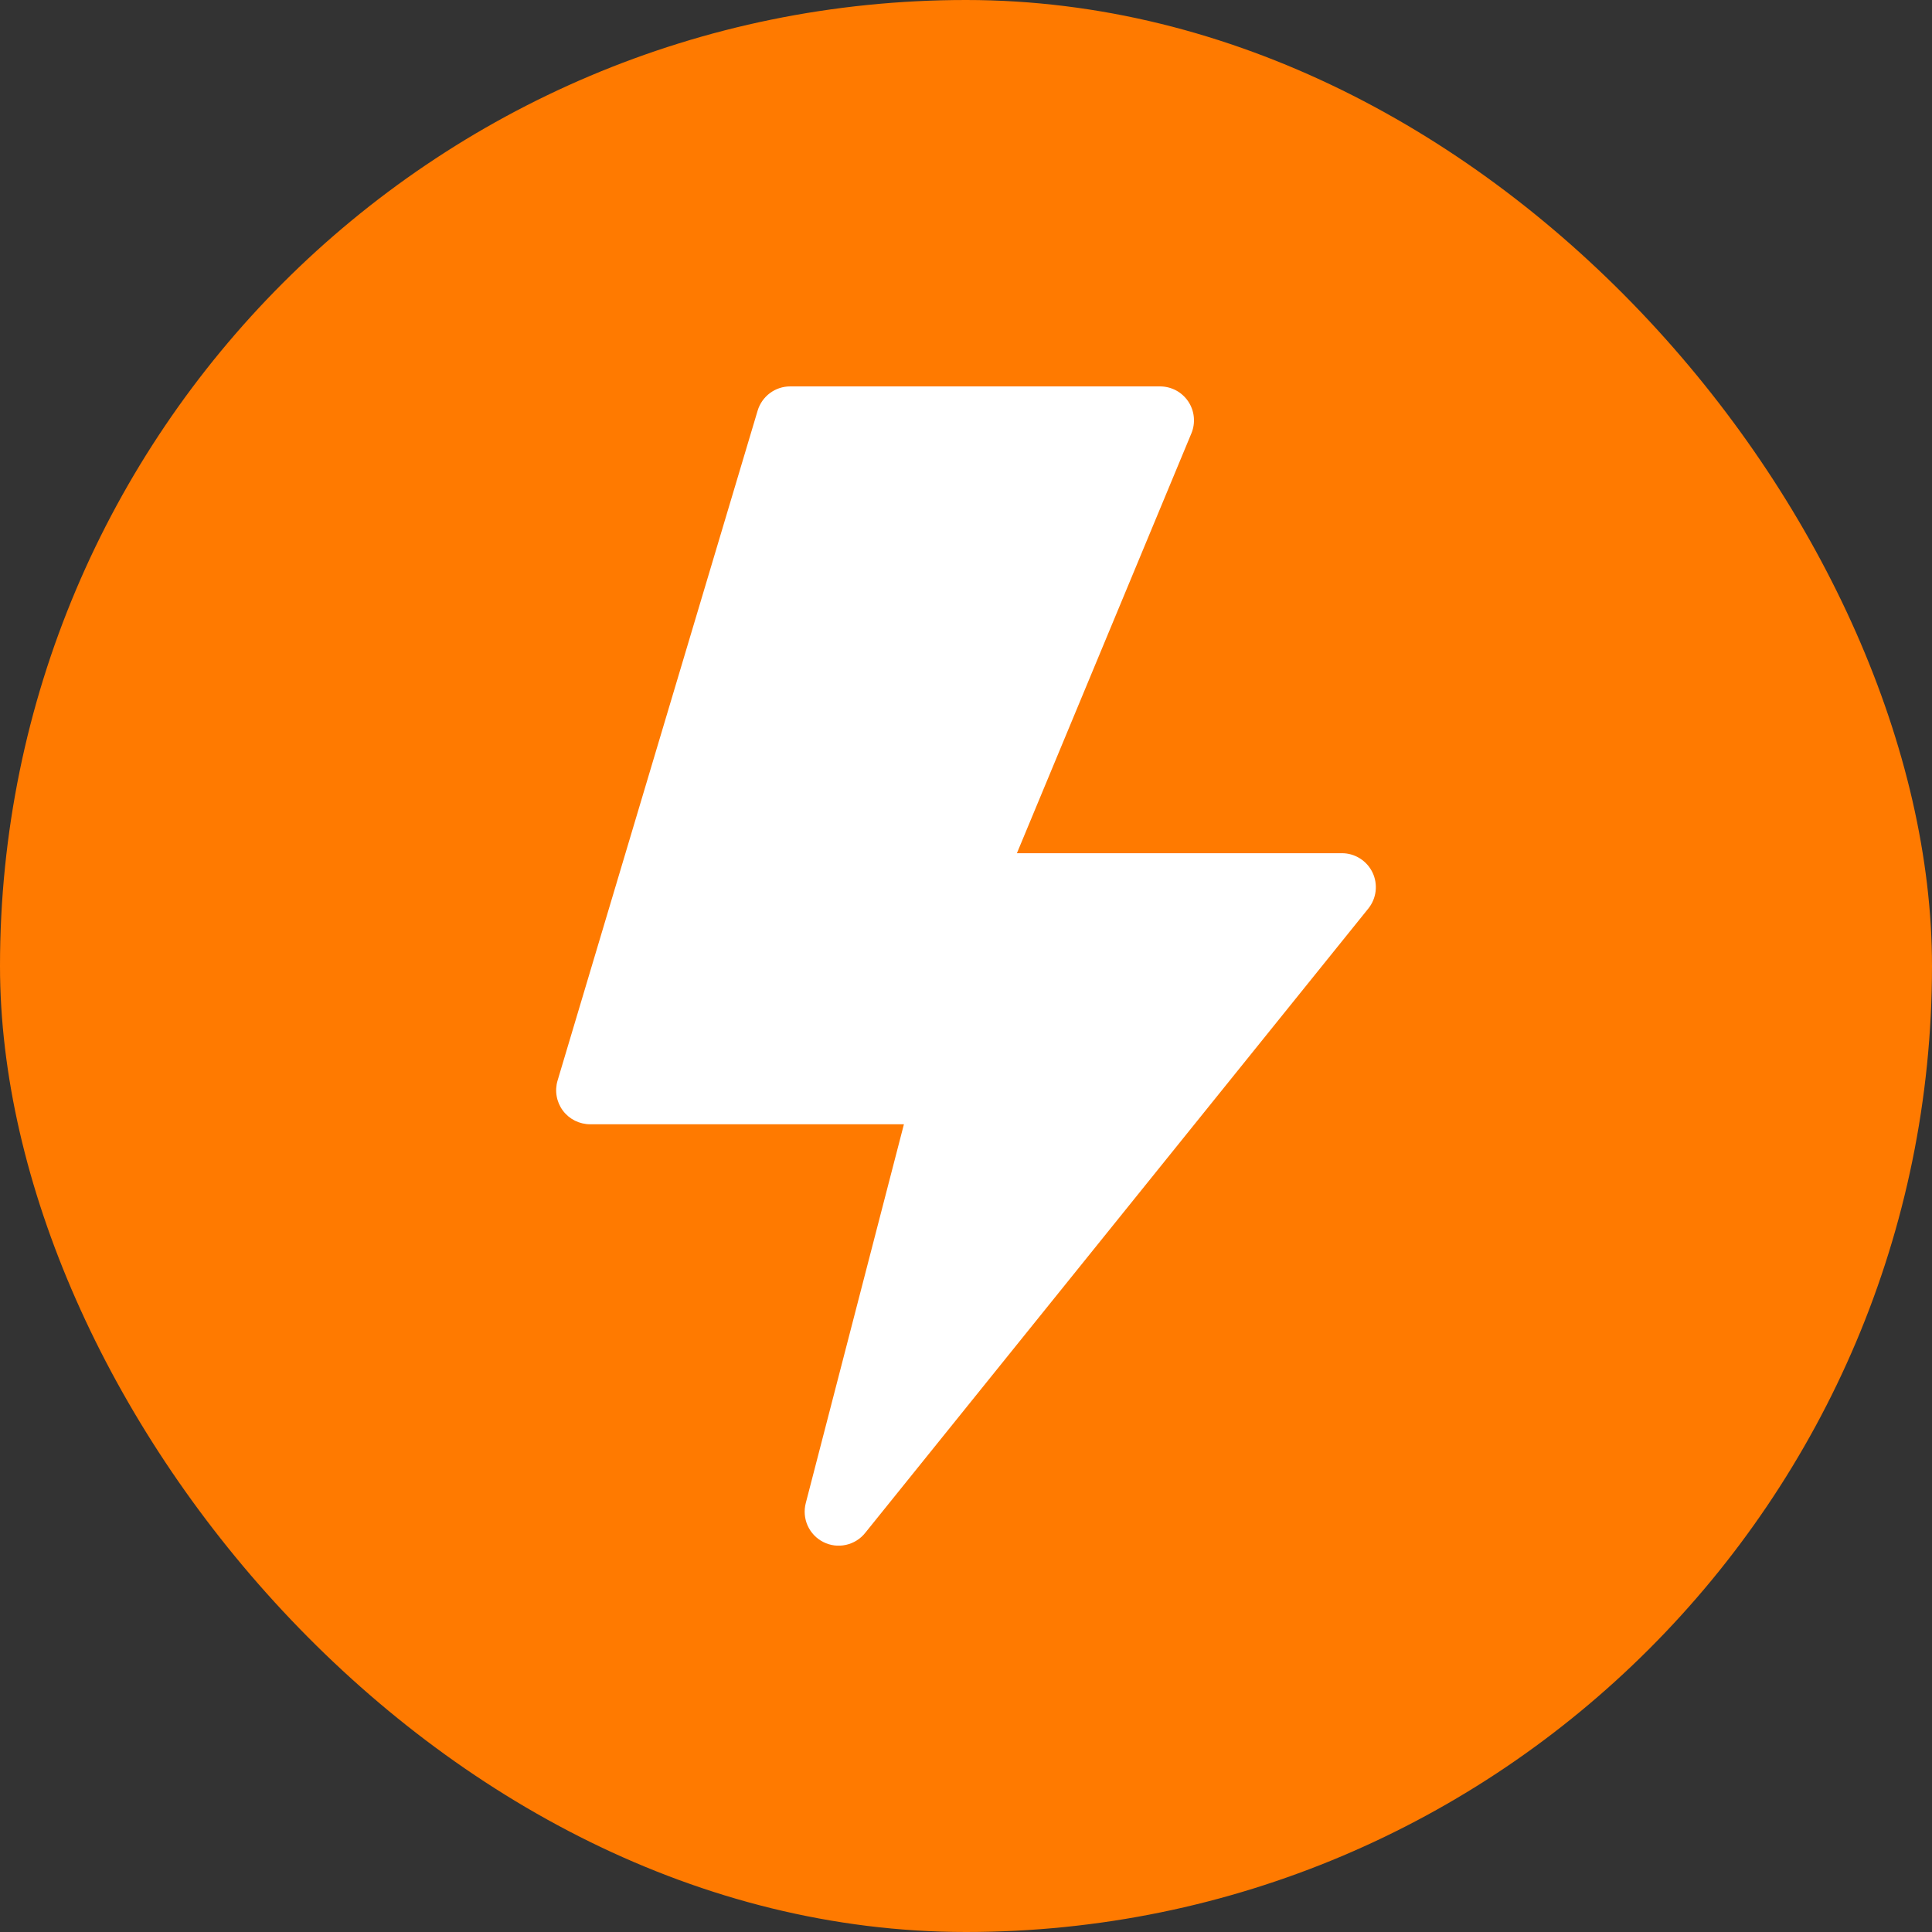
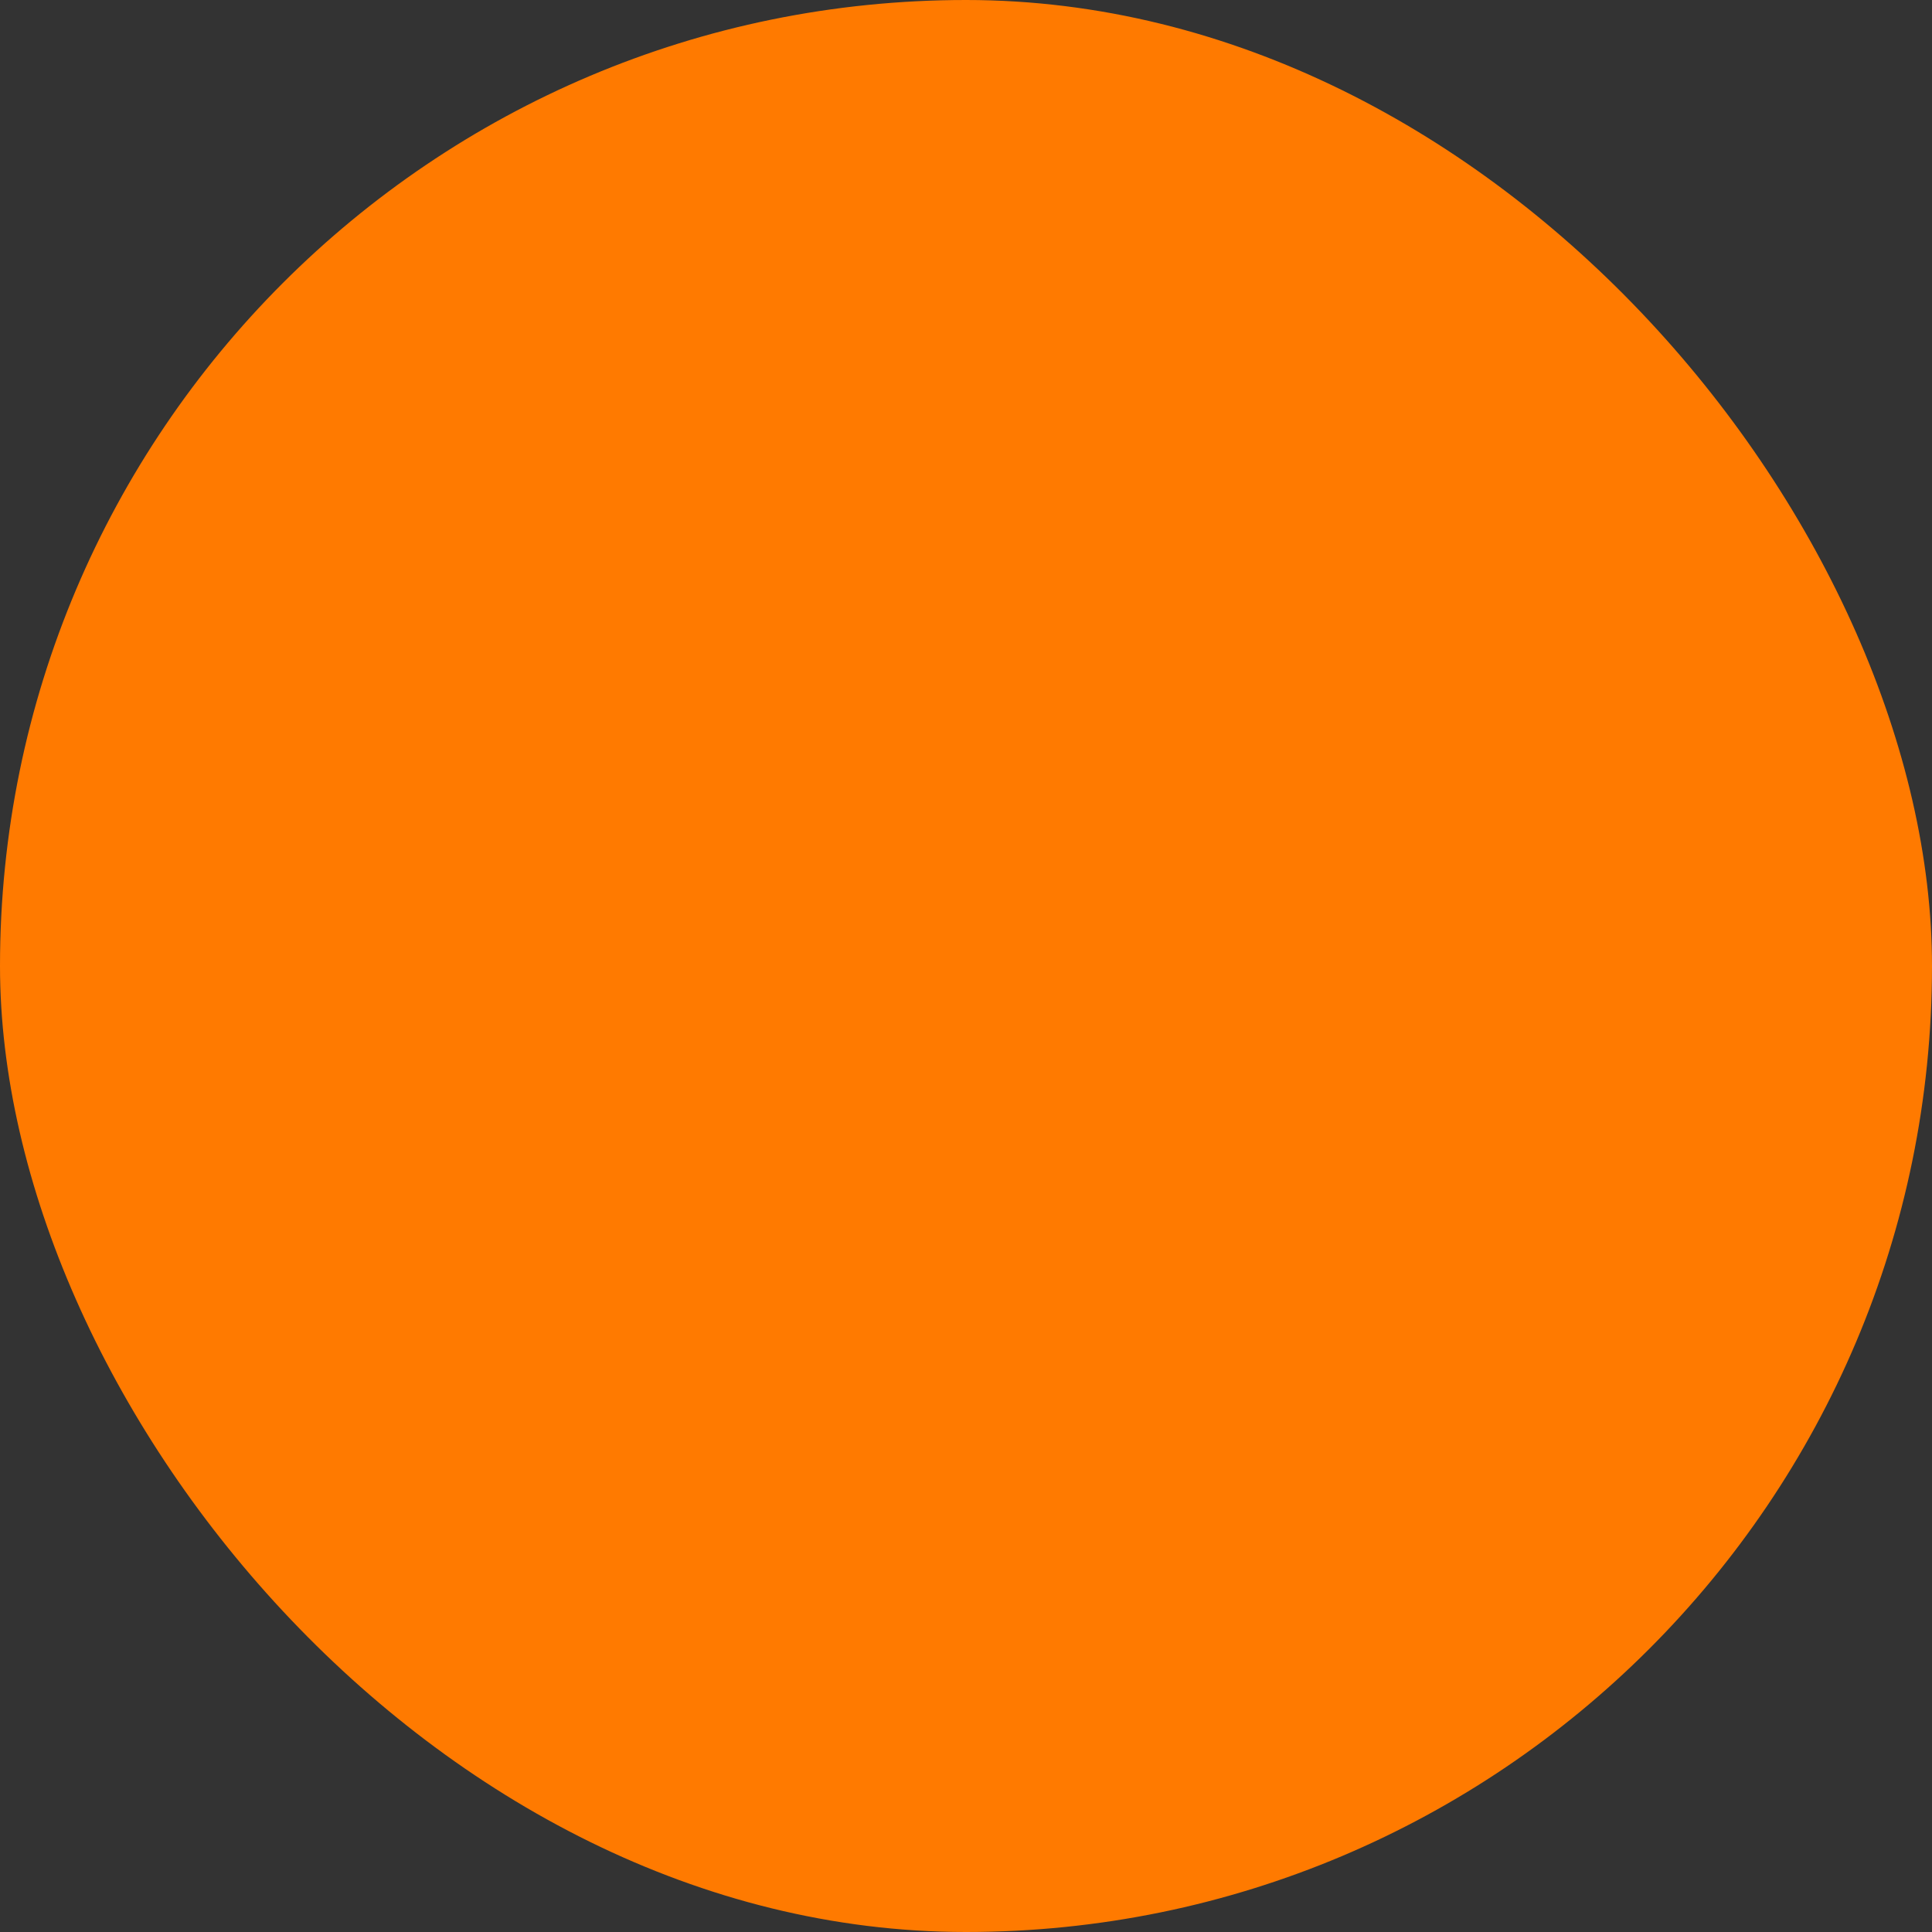
<svg xmlns="http://www.w3.org/2000/svg" fill="none" viewBox="0 0 60 60" height="60" width="60">
  <rect x="0" y="0" width="60" height="60" fill="#333333" stroke="none" />
  <rect fill="#FF7A00" rx="30" height="60" width="60" />
  <g clip-path="url(#clip0_917_740)">
-     <path fill="white" d="M42.625 27.097C42.539 26.917 42.403 26.765 42.234 26.659C42.065 26.552 41.87 26.496 41.67 26.497H31.581L36.999 13.46C37.066 13.3 37.092 13.126 37.075 12.953C37.059 12.78 36.999 12.614 36.903 12.469C36.806 12.325 36.676 12.206 36.523 12.124C36.369 12.043 36.198 12 36.025 12H24.54C24.313 12 24.092 12.073 23.91 12.209C23.728 12.345 23.594 12.536 23.529 12.753L17.316 33.558C17.269 33.715 17.259 33.882 17.288 34.043C17.316 34.205 17.382 34.358 17.48 34.49C17.578 34.622 17.706 34.729 17.853 34.803C18 34.876 18.162 34.915 18.326 34.915H28.072L25.024 46.68C24.963 46.914 24.984 47.162 25.083 47.382C25.183 47.602 25.355 47.782 25.571 47.89C25.787 47.999 26.033 48.03 26.269 47.978C26.505 47.927 26.717 47.796 26.868 47.607L42.495 28.215C42.62 28.06 42.698 27.872 42.721 27.675C42.744 27.477 42.711 27.276 42.625 27.097Z" />
-   </g>
+     </g>
  <defs>
    <clipPath id="clip0_917_740">
      <rect transform="translate(12 12)" fill="white" height="36" width="36" />
    </clipPath>
  </defs>
</svg>